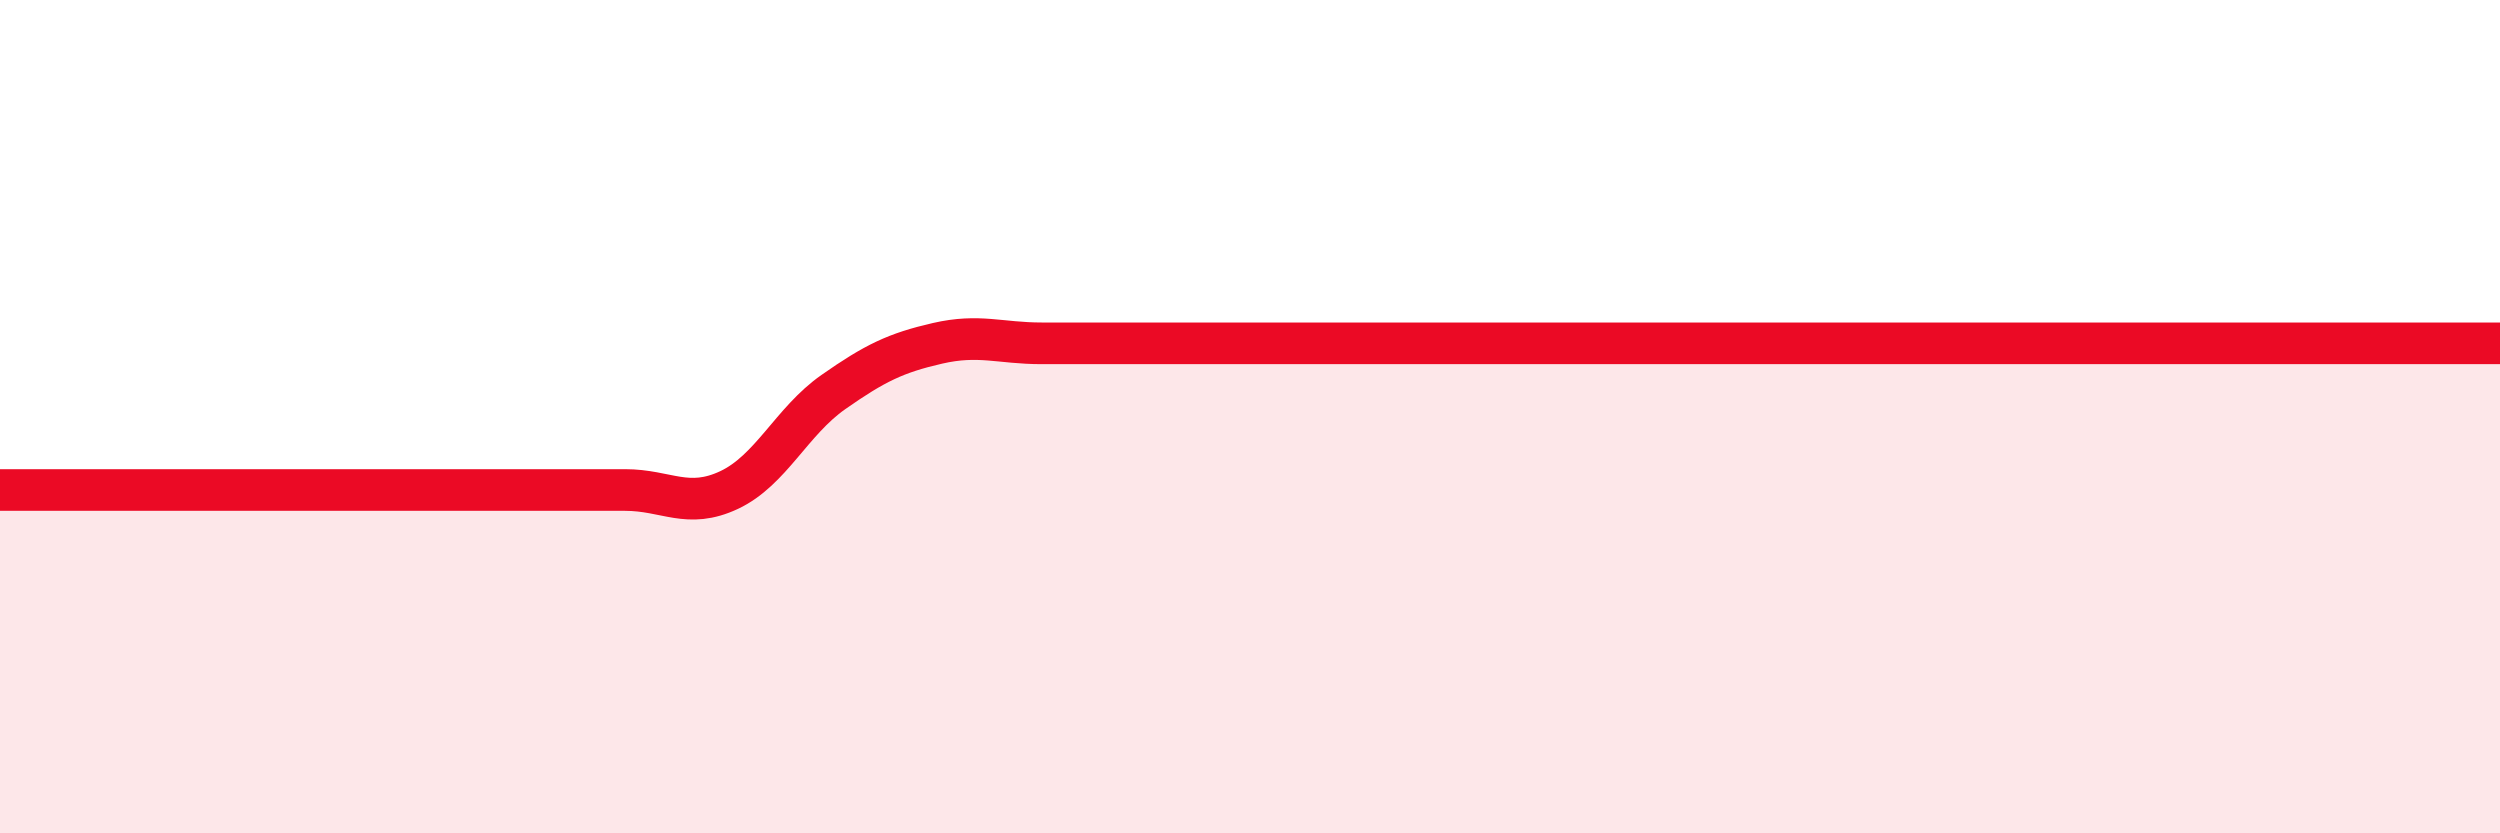
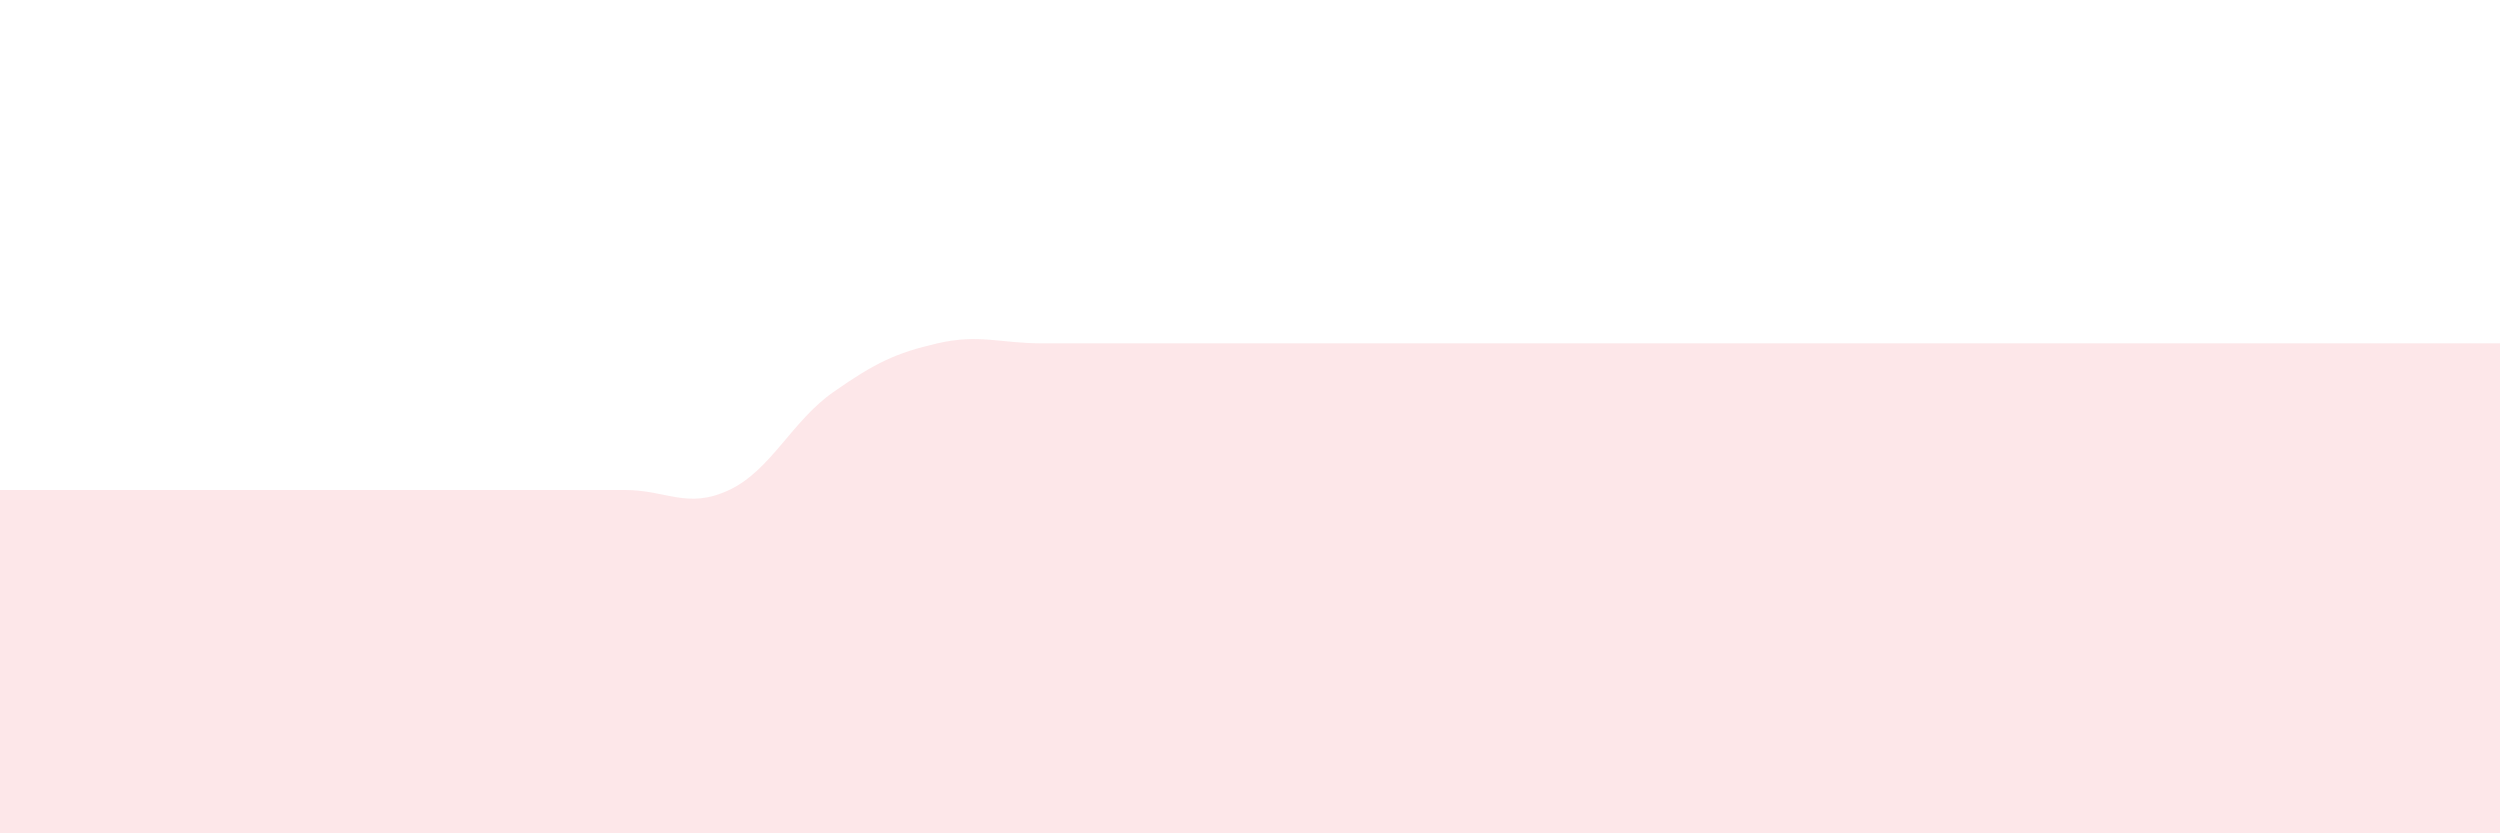
<svg xmlns="http://www.w3.org/2000/svg" width="60" height="20" viewBox="0 0 60 20">
-   <path d="M 0,11.76 C 0.5,11.76 1.5,11.76 2.5,11.76 C 3.5,11.76 4,11.76 5,11.76 C 6,11.76 6.5,11.76 7.5,11.76 C 8.5,11.76 9,11.76 10,11.76 C 11,11.76 11.5,11.76 12.5,11.76 C 13.5,11.76 14,11.76 15,11.76 C 16,11.76 16.5,12.23 17.5,11.76 C 18.5,11.29 19,10.11 20,9.41 C 21,8.71 21.5,8.47 22.5,8.24 C 23.5,8.01 24,8.24 25,8.24 C 26,8.24 26.5,8.24 27.5,8.24 C 28.5,8.24 29,8.24 30,8.24 C 31,8.24 31.5,8.24 32.5,8.24 C 33.5,8.24 34,8.24 35,8.24 C 36,8.24 36.5,8.24 37.5,8.24 C 38.5,8.24 39,8.24 40,8.24 C 41,8.24 41.5,8.24 42.5,8.24 C 43.5,8.24 44,8.24 45,8.24 C 46,8.24 46.5,8.24 47.5,8.24 C 48.5,8.24 49,8.24 50,8.24 C 51,8.24 51.5,8.24 52.5,8.24 C 53.5,8.24 53.5,8.24 55,8.24 C 56.5,8.24 59,8.24 60,8.24L60 20L0 20Z" fill="#EB0A25" opacity="0.1" stroke-linecap="round" stroke-linejoin="round" />
-   <path d="M 0,11.76 C 0.5,11.76 1.5,11.76 2.5,11.76 C 3.5,11.76 4,11.76 5,11.76 C 6,11.76 6.5,11.76 7.5,11.76 C 8.5,11.76 9,11.76 10,11.76 C 11,11.76 11.5,11.76 12.5,11.76 C 13.5,11.76 14,11.76 15,11.76 C 16,11.76 16.5,12.23 17.5,11.76 C 18.5,11.29 19,10.11 20,9.41 C 21,8.71 21.5,8.47 22.5,8.24 C 23.5,8.01 24,8.24 25,8.24 C 26,8.24 26.5,8.24 27.5,8.24 C 28.5,8.24 29,8.24 30,8.24 C 31,8.24 31.5,8.24 32.5,8.24 C 33.5,8.24 34,8.24 35,8.24 C 36,8.24 36.5,8.24 37.5,8.24 C 38.5,8.24 39,8.24 40,8.24 C 41,8.24 41.5,8.24 42.5,8.24 C 43.5,8.24 44,8.24 45,8.24 C 46,8.24 46.5,8.24 47.5,8.24 C 48.5,8.24 49,8.24 50,8.24 C 51,8.24 51.5,8.24 52.5,8.24 C 53.5,8.24 53.5,8.24 55,8.24 C 56.5,8.24 59,8.24 60,8.24" stroke="#EB0A25" stroke-width="1" fill="none" stroke-linecap="round" stroke-linejoin="round" />
+   <path d="M 0,11.76 C 0.5,11.76 1.5,11.76 2.5,11.76 C 3.5,11.76 4,11.76 5,11.76 C 6,11.76 6.5,11.76 7.5,11.76 C 8.5,11.76 9,11.76 10,11.76 C 11,11.76 11.5,11.76 12.5,11.76 C 13.5,11.76 14,11.76 15,11.76 C 16,11.76 16.5,12.23 17.5,11.76 C 18.5,11.29 19,10.11 20,9.41 C 21,8.71 21.5,8.47 22.5,8.24 C 23.5,8.01 24,8.24 25,8.24 C 28.5,8.24 29,8.24 30,8.24 C 31,8.24 31.5,8.24 32.5,8.24 C 33.5,8.24 34,8.24 35,8.24 C 36,8.24 36.5,8.24 37.5,8.24 C 38.5,8.24 39,8.24 40,8.24 C 41,8.24 41.5,8.24 42.5,8.24 C 43.5,8.24 44,8.24 45,8.24 C 46,8.24 46.5,8.24 47.5,8.24 C 48.5,8.24 49,8.24 50,8.24 C 51,8.24 51.5,8.24 52.5,8.24 C 53.5,8.24 53.5,8.24 55,8.24 C 56.5,8.24 59,8.24 60,8.24L60 20L0 20Z" fill="#EB0A25" opacity="0.1" stroke-linecap="round" stroke-linejoin="round" />
</svg>